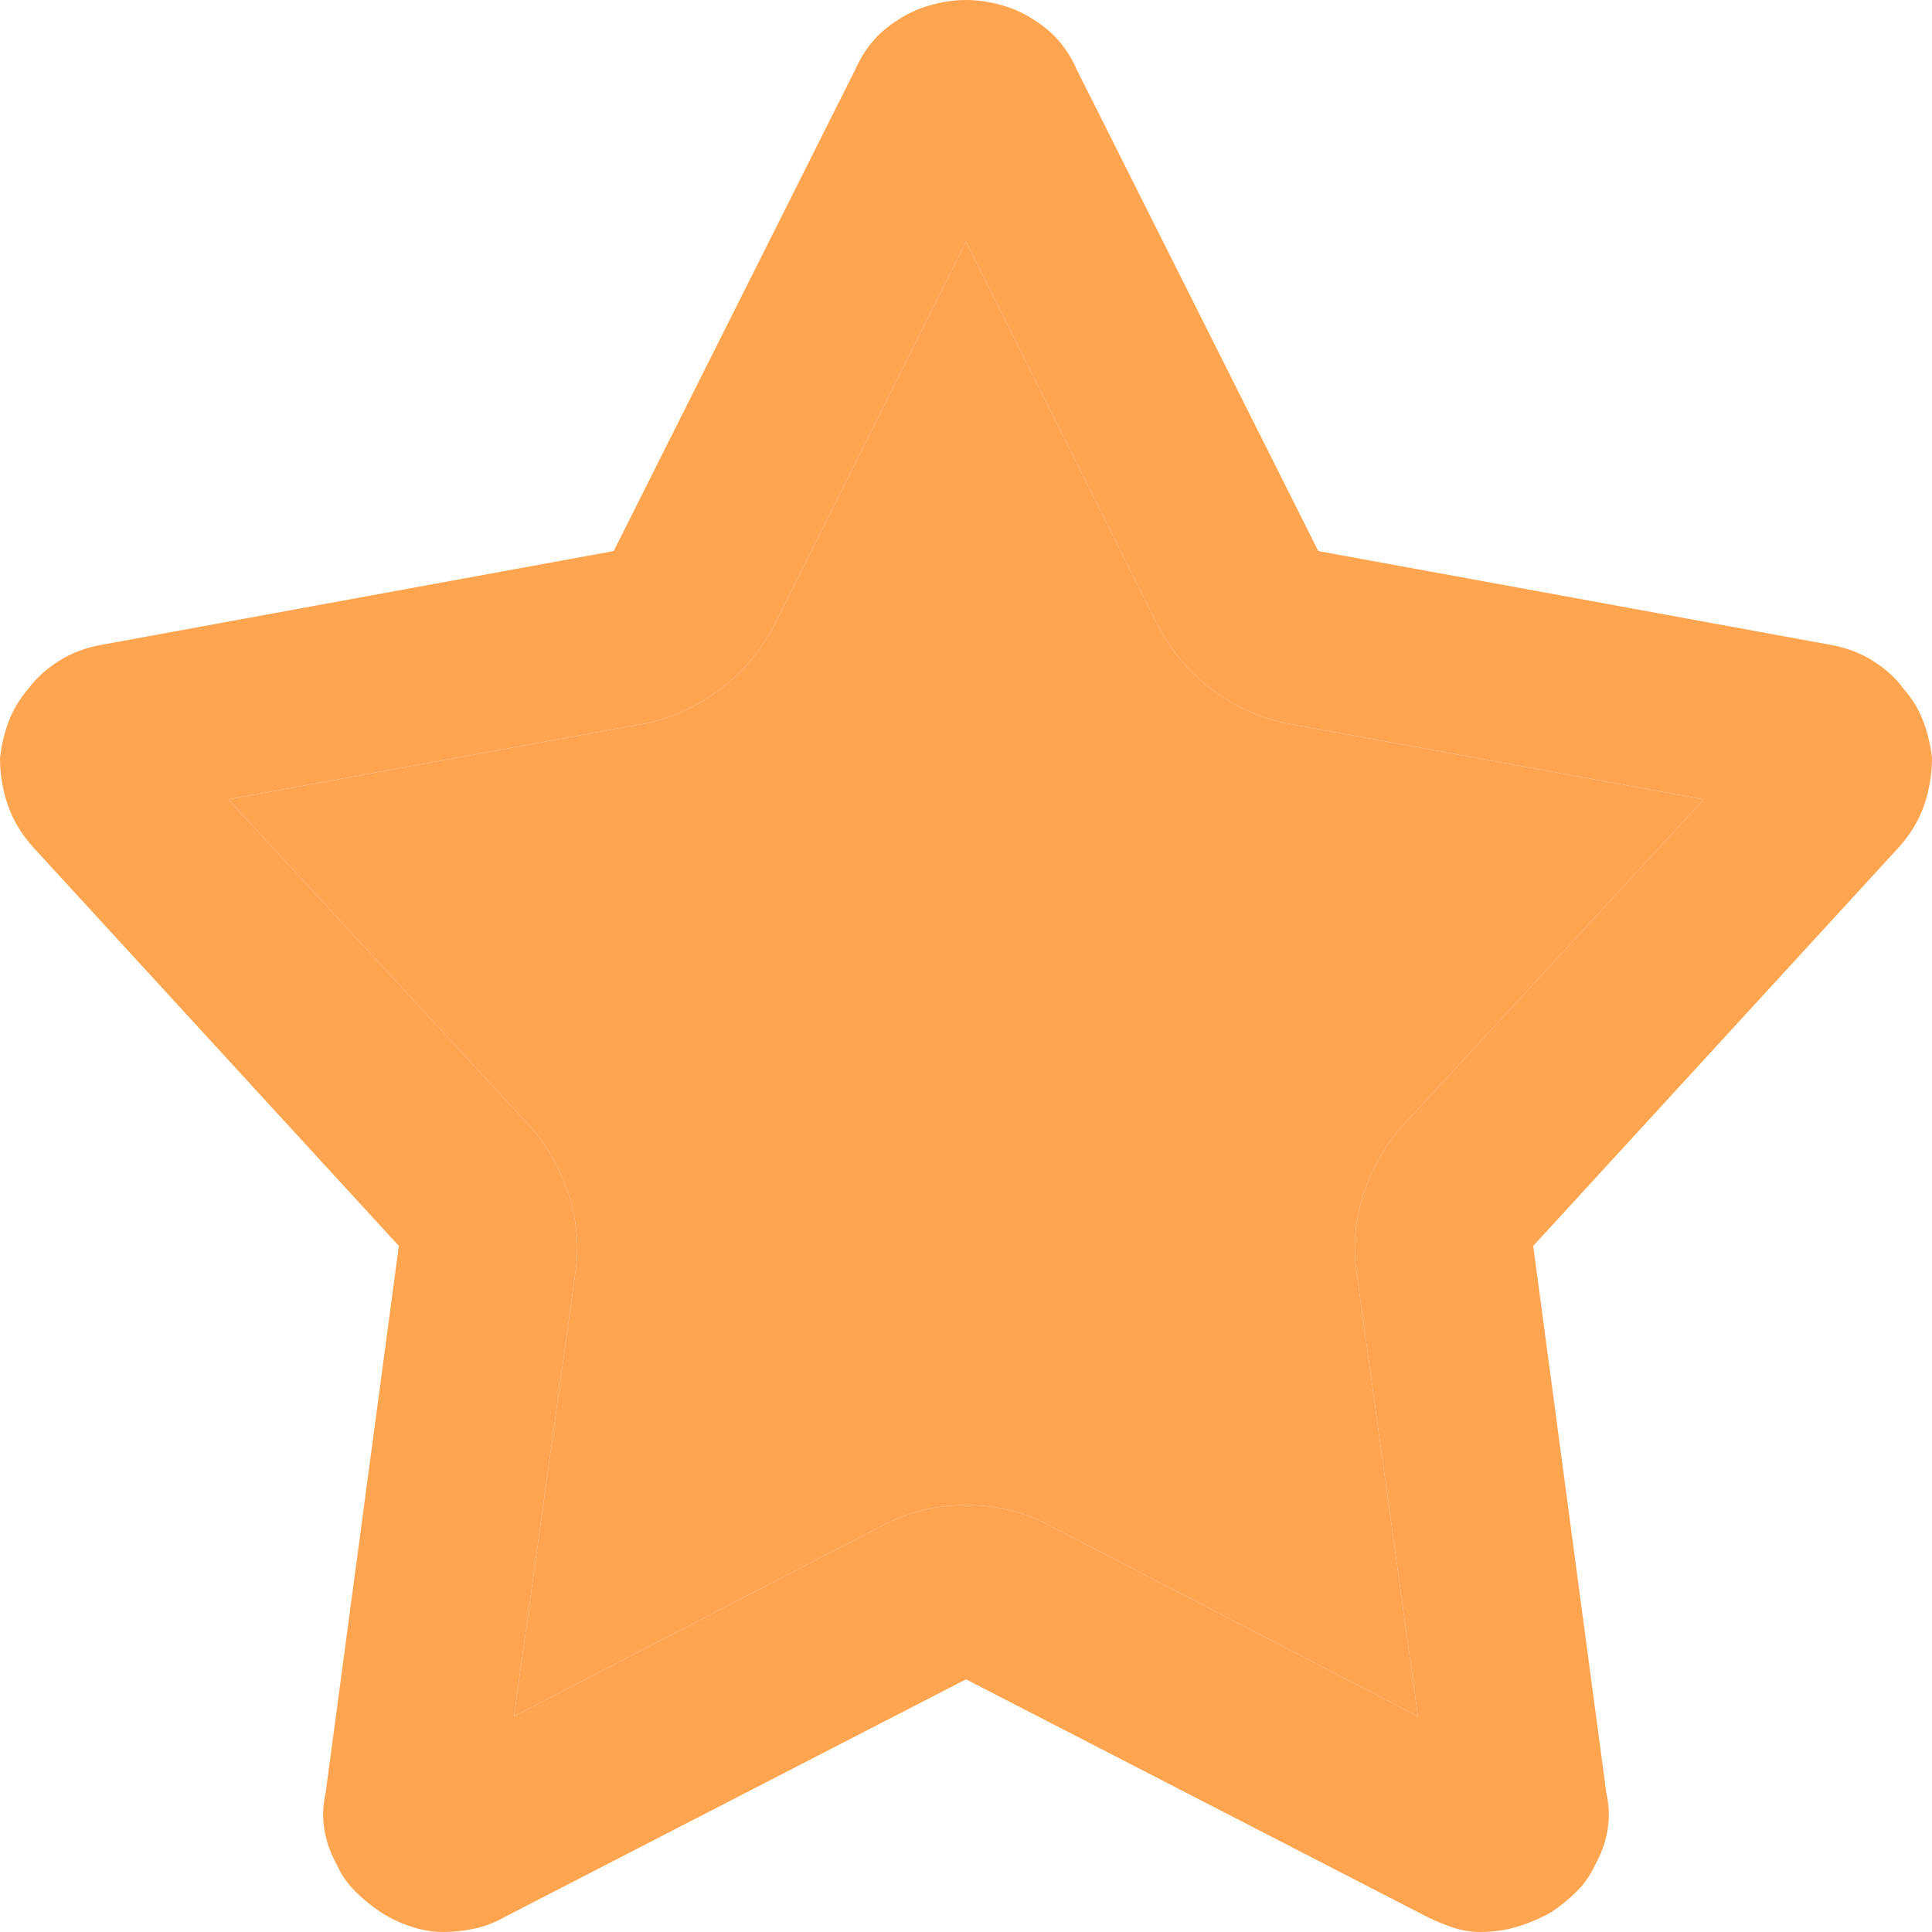
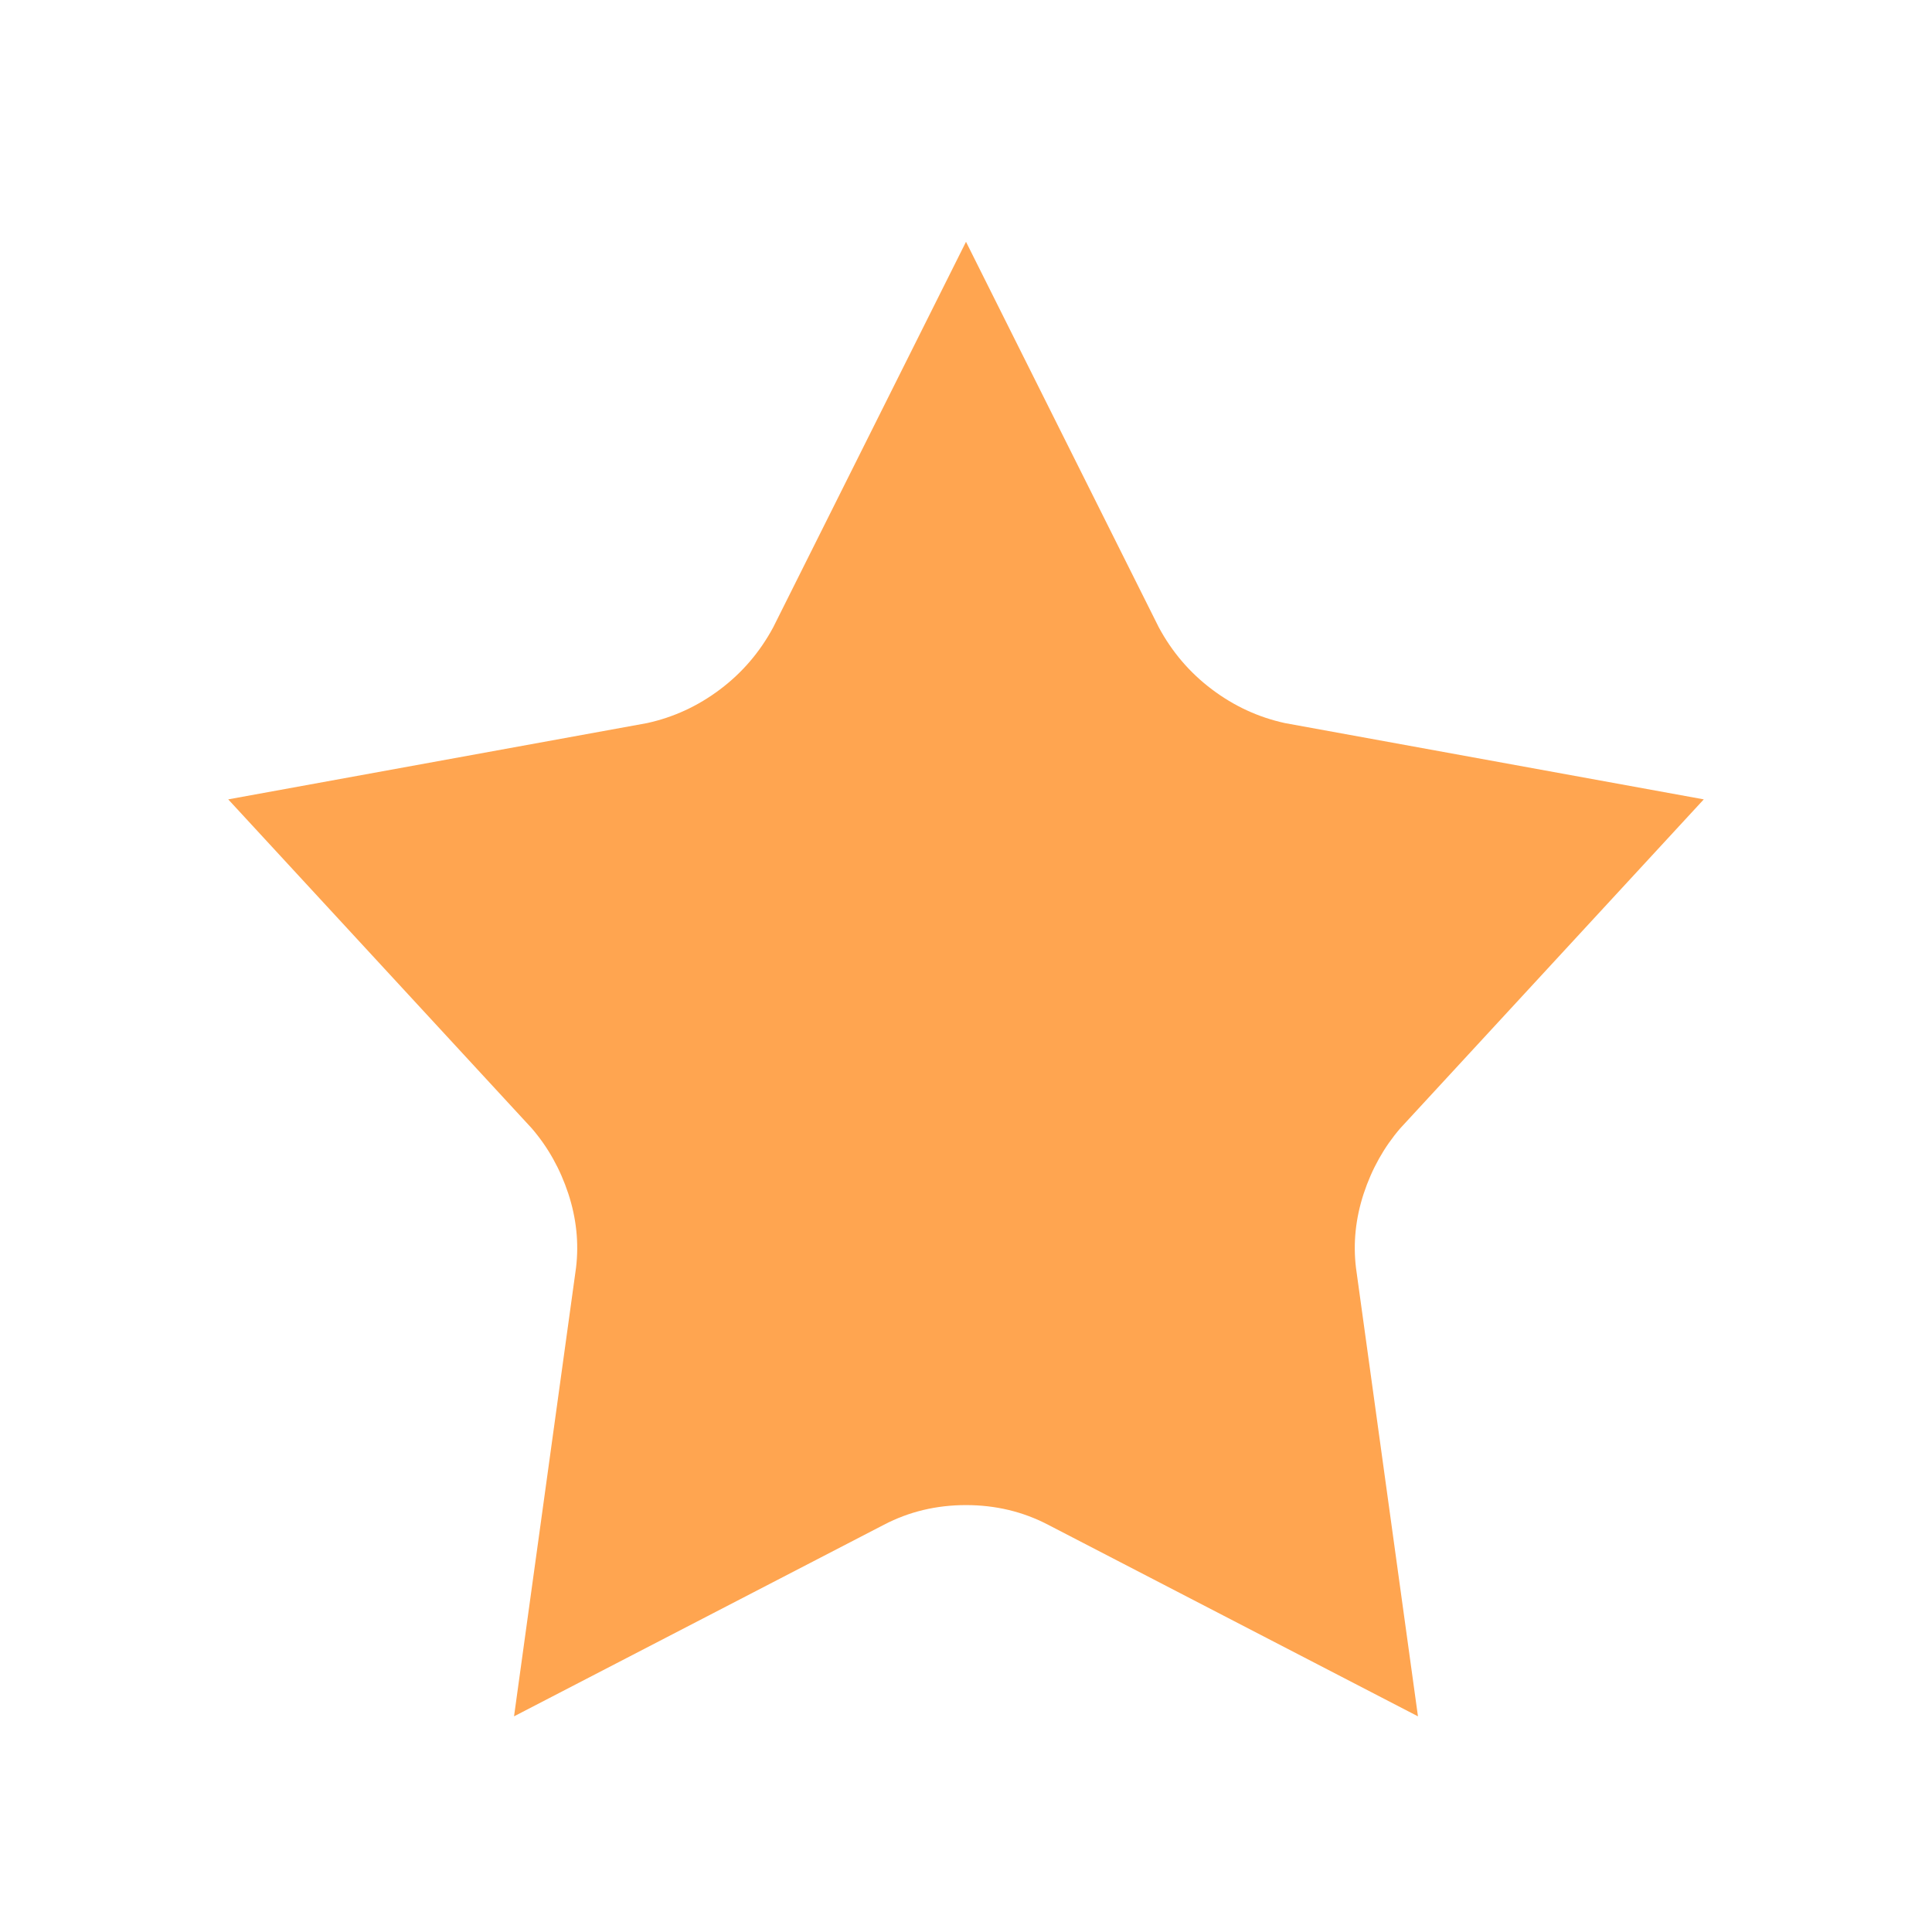
<svg xmlns="http://www.w3.org/2000/svg" width="32" height="32" viewBox="0 0 32 32" fill="none">
-   <path d="M17.835 1.154C17.762 0.986 17.67 0.836 17.56 0.703C17.45 0.571 17.321 0.457 17.174 0.361C17.003 0.241 16.814 0.15 16.605 0.09C16.398 0.03 16.196 0 16 0C15.804 0 15.602 0.03 15.395 0.09C15.187 0.15 14.997 0.241 14.826 0.361C14.679 0.457 14.55 0.571 14.44 0.703C14.33 0.836 14.239 0.986 14.165 1.154L10.165 9.127L1.688 10.679C1.419 10.727 1.18 10.817 0.972 10.949C0.765 11.082 0.599 11.232 0.477 11.4C0.33 11.569 0.22 11.749 0.147 11.941C0.073 12.134 0.024 12.338 0 12.555C0 12.819 0.043 13.078 0.128 13.33C0.214 13.583 0.355 13.817 0.55 14.034L6.606 20.636L5.394 29.691C5.346 29.908 5.339 30.118 5.376 30.322C5.413 30.527 5.48 30.713 5.578 30.882C5.651 31.05 5.755 31.2 5.89 31.333C6.024 31.465 6.165 31.579 6.312 31.675C6.459 31.771 6.624 31.85 6.807 31.91C6.991 31.97 7.168 32 7.339 32C7.511 32 7.682 31.982 7.853 31.946C8.024 31.91 8.196 31.844 8.367 31.747L16 27.815L23.633 31.747C23.78 31.82 23.927 31.88 24.073 31.928C24.22 31.976 24.367 32 24.514 32C24.734 32 24.942 31.97 25.138 31.91C25.333 31.85 25.517 31.771 25.688 31.675C25.835 31.579 25.976 31.465 26.11 31.333C26.245 31.2 26.349 31.05 26.422 30.882C26.52 30.713 26.587 30.527 26.624 30.322C26.661 30.118 26.654 29.908 26.605 29.691L25.395 20.636L31.45 14.034C31.645 13.817 31.786 13.583 31.872 13.33C31.957 13.078 32 12.819 32 12.555C31.976 12.338 31.927 12.134 31.853 11.941C31.78 11.749 31.67 11.569 31.523 11.4C31.401 11.232 31.235 11.082 31.027 10.949C30.82 10.817 30.581 10.727 30.312 10.679L21.835 9.127L17.835 1.154ZM10.716 11.977C11.156 11.881 11.56 11.695 11.927 11.418C12.294 11.142 12.587 10.799 12.807 10.39L16 4.005L19.193 10.39C19.413 10.799 19.706 11.142 20.073 11.418C20.44 11.695 20.844 11.881 21.284 11.977L28.22 13.24L23.193 18.688C22.924 19 22.722 19.361 22.587 19.77C22.453 20.179 22.41 20.588 22.459 20.997L23.486 28.428L17.358 25.254C16.942 25.037 16.489 24.929 16 24.929C15.511 24.929 15.058 25.037 14.642 25.254L8.514 28.428L9.541 20.997C9.59 20.588 9.547 20.179 9.413 19.77C9.278 19.361 9.076 19 8.807 18.688L3.78 13.24L10.716 11.977Z" fill="#FFA550" />
  <path d="M10.716 11.977C11.156 11.881 11.56 11.695 11.927 11.418C12.294 11.142 12.587 10.799 12.807 10.39L16 4.005L19.193 10.39C19.413 10.799 19.706 11.142 20.073 11.418C20.44 11.695 20.844 11.881 21.284 11.977L28.22 13.24L23.193 18.688C22.924 19 22.722 19.361 22.587 19.77C22.453 20.179 22.41 20.588 22.459 20.997L23.486 28.428L17.358 25.254C16.942 25.037 16.489 24.929 16 24.929C15.511 24.929 15.058 25.037 14.642 25.254L8.514 28.428L9.541 20.997C9.59 20.588 9.547 20.179 9.413 19.77C9.278 19.361 9.076 19 8.807 18.688L3.78 13.24L10.716 11.977Z" fill="#FFA550" />
</svg>